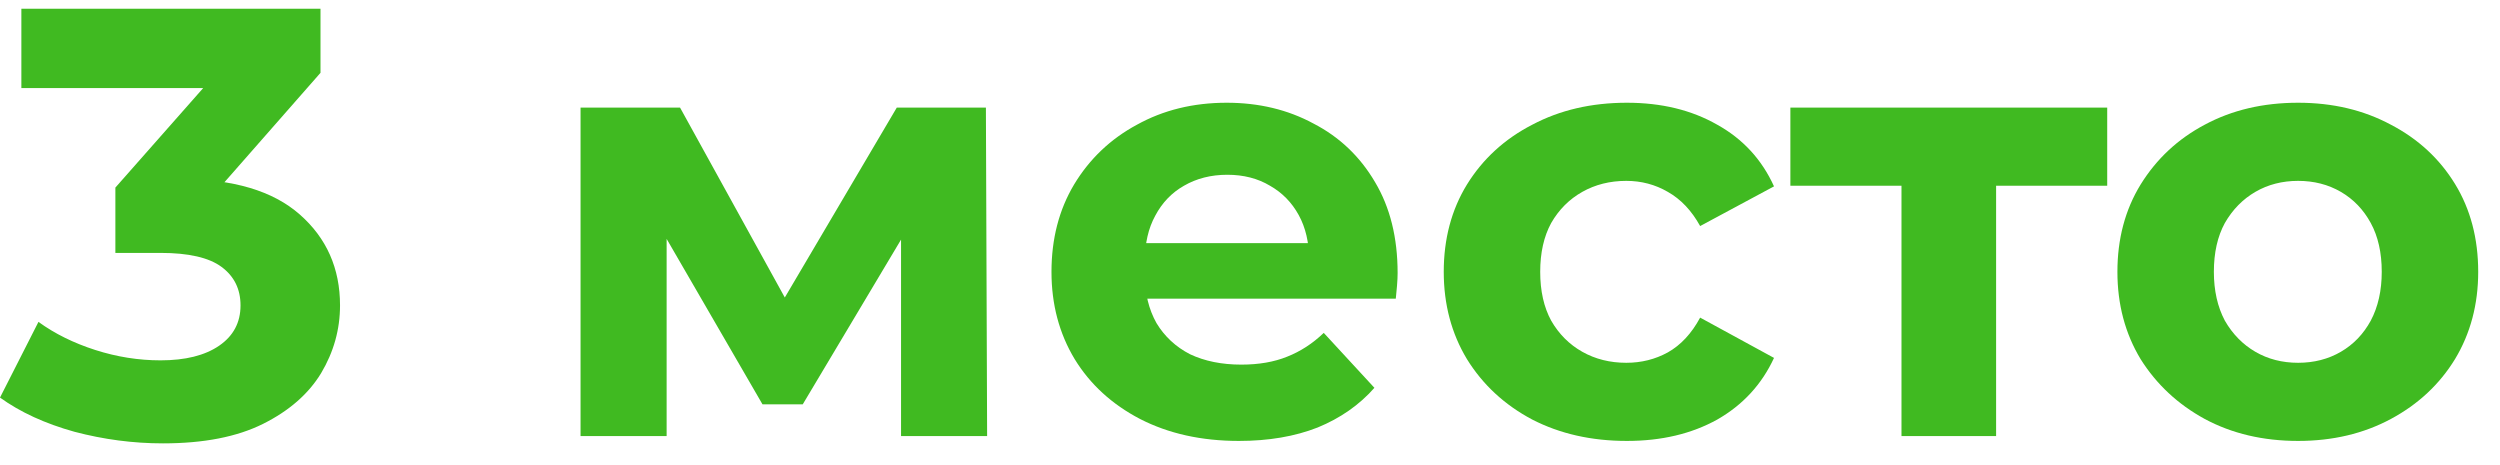
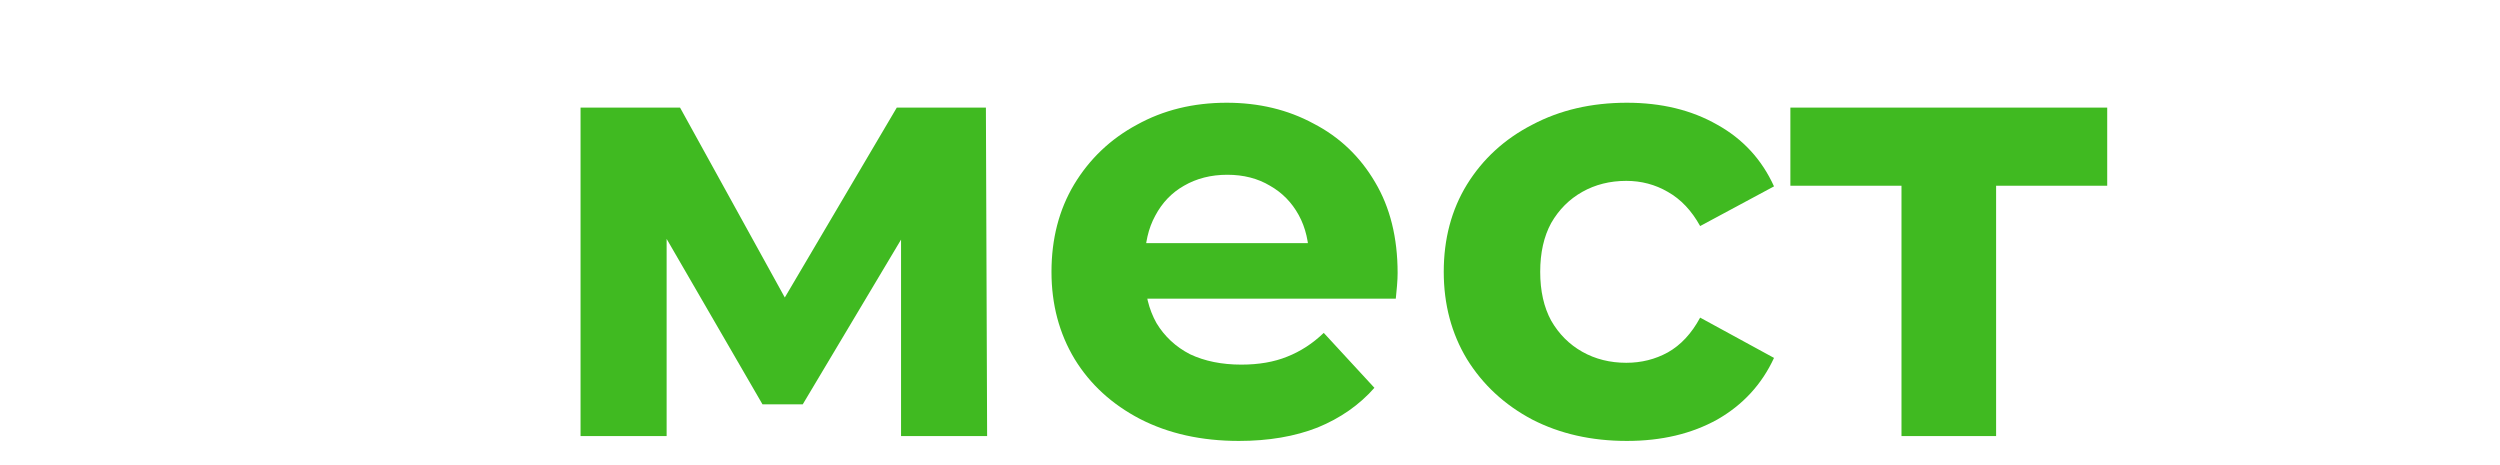
<svg xmlns="http://www.w3.org/2000/svg" width="86" height="16" viewBox="0 0 86 16" fill="none">
-   <path d="M5.607 15.252C4.585 15.252 3.57 15.119 2.562 14.853C1.554 14.573 0.7 14.181 0 13.677L1.323 11.073C1.883 11.479 2.534 11.801 3.276 12.039C4.018 12.277 4.767 12.396 5.523 12.396C6.377 12.396 7.049 12.228 7.539 11.892C8.029 11.556 8.274 11.094 8.274 10.506C8.274 9.946 8.057 9.505 7.623 9.183C7.189 8.861 6.489 8.7 5.523 8.7H3.969V6.453L8.064 1.812L8.442 3.03H0.735V0.3H11.025V2.505L6.951 7.146L5.229 6.159H6.216C8.022 6.159 9.387 6.565 10.311 7.377C11.235 8.189 11.697 9.232 11.697 10.506C11.697 11.332 11.48 12.109 11.046 12.837C10.612 13.551 9.947 14.132 9.051 14.58C8.155 15.028 7.007 15.252 5.607 15.252Z" fill="#40BA21" />
  <path d="M19.971 15V3.702H23.394L27.657 11.43H26.292L30.849 3.702H33.915L33.957 15H30.996V7.062L31.5 7.398L27.615 13.908H26.229L22.323 7.167L22.932 7.02V15H19.971Z" fill="#40BA21" />
  <path d="M42.618 15.168C41.33 15.168 40.196 14.916 39.216 14.412C38.25 13.908 37.501 13.222 36.969 12.354C36.437 11.472 36.171 10.471 36.171 9.351C36.171 8.217 36.43 7.216 36.948 6.348C37.48 5.466 38.201 4.78 39.111 4.29C40.021 3.786 41.05 3.534 42.198 3.534C43.304 3.534 44.298 3.772 45.18 4.248C46.076 4.71 46.783 5.382 47.301 6.264C47.819 7.132 48.078 8.175 48.078 9.393C48.078 9.519 48.071 9.666 48.057 9.834C48.043 9.988 48.029 10.135 48.015 10.275H38.838V8.364H46.293L45.033 8.931C45.033 8.343 44.914 7.832 44.676 7.398C44.438 6.964 44.109 6.628 43.689 6.39C43.269 6.138 42.779 6.012 42.219 6.012C41.659 6.012 41.162 6.138 40.728 6.39C40.308 6.628 39.979 6.971 39.741 7.419C39.503 7.853 39.384 8.371 39.384 8.973V9.477C39.384 10.093 39.517 10.639 39.783 11.115C40.063 11.577 40.448 11.934 40.938 12.186C41.442 12.424 42.03 12.543 42.702 12.543C43.304 12.543 43.829 12.452 44.277 12.27C44.739 12.088 45.159 11.815 45.537 11.451L47.28 13.341C46.762 13.929 46.111 14.384 45.327 14.706C44.543 15.014 43.64 15.168 42.618 15.168Z" fill="#40BA21" />
  <path d="M55.965 15.168C54.747 15.168 53.662 14.923 52.71 14.433C51.758 13.929 51.009 13.236 50.463 12.354C49.931 11.472 49.665 10.471 49.665 9.351C49.665 8.217 49.931 7.216 50.463 6.348C51.009 5.466 51.758 4.78 52.71 4.29C53.662 3.786 54.747 3.534 55.965 3.534C57.155 3.534 58.191 3.786 59.073 4.29C59.955 4.78 60.606 5.487 61.026 6.411L58.485 7.776C58.191 7.244 57.82 6.852 57.372 6.6C56.938 6.348 56.462 6.222 55.944 6.222C55.384 6.222 54.88 6.348 54.432 6.6C53.984 6.852 53.627 7.209 53.361 7.671C53.109 8.133 52.983 8.693 52.983 9.351C52.983 10.009 53.109 10.569 53.361 11.031C53.627 11.493 53.984 11.85 54.432 12.102C54.88 12.354 55.384 12.48 55.944 12.48C56.462 12.48 56.938 12.361 57.372 12.123C57.82 11.871 58.191 11.472 58.485 10.926L61.026 12.312C60.606 13.222 59.955 13.929 59.073 14.433C58.191 14.923 57.155 15.168 55.965 15.168Z" fill="#40BA21" />
  <path d="M65.411 15V5.634L66.146 6.39H61.589V3.702H72.488V6.39H67.931L68.666 5.634V15H65.411Z" fill="#40BA21" />
-   <path d="M79.055 15.168C77.851 15.168 76.78 14.916 75.842 14.412C74.918 13.908 74.183 13.222 73.637 12.354C73.105 11.472 72.839 10.471 72.839 9.351C72.839 8.217 73.105 7.216 73.637 6.348C74.183 5.466 74.918 4.78 75.842 4.29C76.78 3.786 77.851 3.534 79.055 3.534C80.245 3.534 81.309 3.786 82.247 4.29C83.185 4.78 83.92 5.459 84.452 6.327C84.984 7.195 85.25 8.203 85.25 9.351C85.25 10.471 84.984 11.472 84.452 12.354C83.92 13.222 83.185 13.908 82.247 14.412C81.309 14.916 80.245 15.168 79.055 15.168ZM79.055 12.48C79.601 12.48 80.091 12.354 80.525 12.102C80.959 11.85 81.302 11.493 81.554 11.031C81.806 10.555 81.932 9.995 81.932 9.351C81.932 8.693 81.806 8.133 81.554 7.671C81.302 7.209 80.959 6.852 80.525 6.6C80.091 6.348 79.601 6.222 79.055 6.222C78.509 6.222 78.019 6.348 77.585 6.6C77.151 6.852 76.801 7.209 76.535 7.671C76.283 8.133 76.157 8.693 76.157 9.351C76.157 9.995 76.283 10.555 76.535 11.031C76.801 11.493 77.151 11.85 77.585 12.102C78.019 12.354 78.509 12.48 79.055 12.48Z" fill="#40BA21" />
</svg>